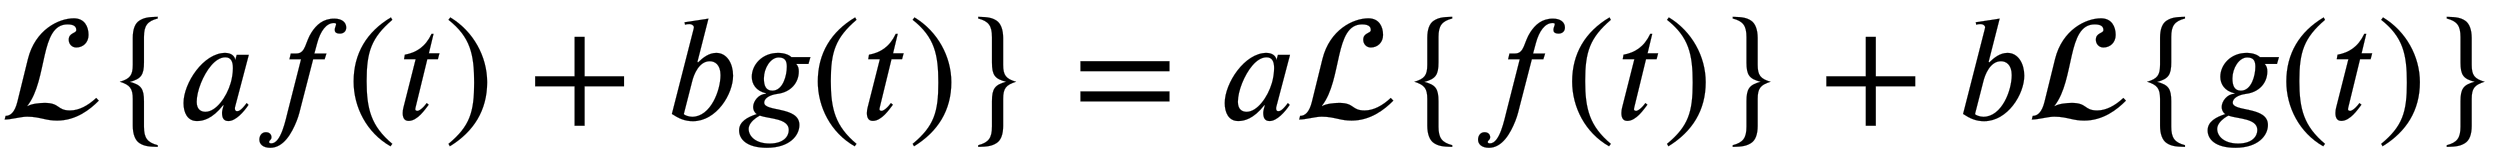
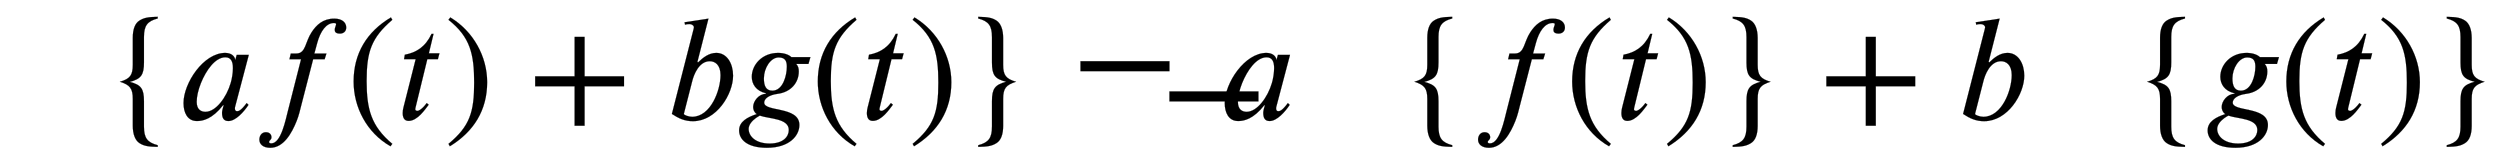
<svg xmlns="http://www.w3.org/2000/svg" xmlns:xlink="http://www.w3.org/1999/xlink" width="38.435ex" height="2.509ex" style="vertical-align: -0.671ex;" viewBox="0 -791.3 16548.4 1080.4" role="img" focusable="false" aria-labelledby="MathJax-SVG-1-Title">
  <title id="MathJax-SVG-1-Title">script upper L left-brace a f left-parenthesis t right-parenthesis plus b g left-parenthesis t right-parenthesis right-brace equals a script upper L left-brace f left-parenthesis t right-parenthesis right-brace plus b script upper L left-brace g left-parenthesis t right-parenthesis right-brace</title>
  <defs aria-hidden="true">
-     <path stroke-width="1" id="E1-STIXWEBVARIANTSI-E238" d="M636 143l17 -18c-59 -60 -152 -132 -276 -132c-36 0 -62 5 -88 11c-33 7 -64 15 -110 15c-44 0 -104 -19 -149 -19l6 24c33 0 61 25 78 93l70 284c48 193 203 269 304 269c71 0 97 -55 97 -110c0 -50 -36 -83 -81 -83c-30 0 -50 24 -50 51c0 48 50 41 50 64 c0 17 -7 38 -58 38c-185 0 -130 -365 -265 -538v-4c25 17 83 22 114 22c103 0 80 -50 168 -50c58 0 118 31 173 83Z" />
    <path stroke-width="1" id="E1-STIXWEBMAIN-7B" d="M350 -170v-11c-67 1 -93 7 -121 25s-44 59 -44 115v177c0 69 -18 93 -85 114c67 20 85 43 85 113v178c0 57 15 96 44 114s55 24 121 25v-11c-69 -18 -91 -48 -91 -123v-168c0 -83 -19 -109 -94 -129c75 -19 94 -45 94 -128v-168c0 -75 22 -105 91 -123Z" />
    <path stroke-width="1" id="E1-STIXWEBNORMALI-1D44E" d="M472 428l-91 -345s-1 -2 -1 -11c0 -11 6 -17 14 -17c10 0 25 2 64 54l12 -12c-31 -47 -85 -107 -133 -107c-33 0 -42 23 -42 55c0 13 6 34 11 50h-4c-72 -92 -134 -105 -173 -105c-63 0 -89 55 -89 119c0 132 132 332 276 332c43 0 64 -24 66 -46h1l9 33h80zM367 341 c0 41 -12 71 -50 71c-68 0 -128 -87 -162 -171c-18 -45 -28 -89 -28 -124c0 -53 31 -66 58 -66c69 0 139 95 167 190c8 26 15 66 15 100Z" />
    <path stroke-width="1" id="E1-STIXWEBNORMALI-1D453" d="M248 437h37c63 0 58 77 101 141c31 47 74 90 150 90c50 0 79 -24 79 -59c0 -28 -21 -40 -41 -40c-28 0 -35 11 -35 25s9 29 9 37c0 5 -3 8 -15 8c-50 0 -89 -54 -110 -132l-19 -70h80l-12 -38h-76l-79 -306c-7 -27 -15 -65 -30 -102c-33 -83 -87 -178 -175 -178 c-48 0 -72 24 -72 54c0 24 14 49 43 49c27 0 37 -18 37 -33c0 -19 -16 -20 -16 -32c0 -6 6 -9 15 -9c65 0 95 158 110 215l87 342h-77Z" />
    <path stroke-width="1" id="E1-STIXWEBMAIN-28" d="M304 -161l-12 -16c-158 90 -244 259 -244 429c0 185 87 329 247 424l9 -16c-139 -119 -170 -212 -170 -405c0 -186 30 -299 170 -416Z" />
    <path stroke-width="1" id="E1-STIXWEBNORMALI-1D461" d="M283 438l-10 -38h-70l-78 -320c-1 -3 -2 -8 -2 -11c0 -6 3 -12 16 -12c0 0 23 2 60 52l13 -11c-24 -31 -74 -107 -133 -107c-31 0 -39 25 -39 52c0 13 2 26 5 37l81 320h-77l5 29c75 14 136 51 177 138h13l-31 -129h70Z" />
    <path stroke-width="1" id="E1-STIXWEBMAIN-29" d="M29 660l12 16c153 -92 244 -259 244 -429c0 -185 -88 -327 -247 -424l-9 16c142 117 170 211 170 405c0 187 -25 302 -170 416Z" />
    <path stroke-width="1" id="E1-STIXWEBMAIN-2B" d="M636 220h-261v-261h-66v261h-261v66h261v261h66v-261h261v-66Z" />
    <path stroke-width="1" id="E1-STIXWEBNORMALI-1D44F" d="M214 382l4 -4c33 32 72 63 121 63c70 0 111 -69 111 -151c0 -121 -109 -301 -266 -301c-53 0 -94 18 -139 48l144 563c1 4 2 8 2 11c-1 13 -16 21 -29 21c-10 0 -22 -1 -30 -4l-3 16l158 24zM179 252l-55 -215c0 -7 32 -19 55 -19c122 0 188 174 188 276 c0 70 -38 92 -71 92c-72 0 -106 -89 -117 -134Z" />
    <path stroke-width="1" id="E1-STIXWEBNORMALI-1D454" d="M492 413l-13 -45h-81c13 -15 17 -28 17 -50c0 -75 -53 -137 -141 -148c-59 -8 -88 -33 -88 -58c0 -63 233 -23 233 -148c0 -71 -66 -151 -215 -151c-134 0 -184 57 -184 115s55 88 117 108c-17 11 -24 30 -24 47c0 38 37 87 85 87v4c-67 15 -94 62 -94 109 c0 79 68 158 174 158c42 0 73 -13 88 -28h126zM336 349c0 37 -10 62 -54 62c-54 0 -98 -71 -98 -139c0 -46 12 -81 56 -81c71 0 96 102 96 158zM349 -69c0 78 -132 73 -192 95c-8 -5 -18 -10 -26 -16c-26 -19 -48 -45 -48 -72c0 -47 44 -97 139 -97c91 0 127 46 127 90Z" />
    <path stroke-width="1" id="E1-STIXWEBMAIN-7D" d="M295 540v-177c0 -70 18 -93 85 -113c-67 -21 -85 -44 -85 -114v-178c0 -57 -15 -96 -44 -114s-55 -24 -121 -25v11c69 18 91 48 91 123v168c0 83 19 109 94 129c-75 19 -94 44 -94 128v168c0 75 -22 105 -91 123v11c67 -1 93 -7 121 -25s44 -59 44 -115Z" />
-     <path stroke-width="1" id="E1-STIXWEBMAIN-3D" d="M637 320h-589v66h589v-66zM637 120h-589v66h589v-66Z" />
+     <path stroke-width="1" id="E1-STIXWEBMAIN-3D" d="M637 320h-589v66h589v-66zM637 120v66h589v-66Z" />
  </defs>
  <g stroke="currentColor" fill="currentColor" stroke-width="0" transform="matrix(1 0 0 -1 0 0)" aria-hidden="true">
    <use xlink:href="#E1-STIXWEBVARIANTSI-E238" x="0" y="0" />
    <use xlink:href="#E1-STIXWEBMAIN-7B" x="693" y="0" />
    <use xlink:href="#E1-STIXWEBNORMALI-1D44E" x="1174" y="0" />
    <use xlink:href="#E1-STIXWEBNORMALI-1D453" x="1676" y="0" />
    <use xlink:href="#E1-STIXWEBMAIN-28" x="2292" y="0" />
    <use xlink:href="#E1-STIXWEBNORMALI-1D461" x="2625" y="0" />
    <use xlink:href="#E1-STIXWEBMAIN-29" x="2939" y="0" />
    <use xlink:href="#E1-STIXWEBMAIN-2B" x="3494" y="0" />
    <use xlink:href="#E1-STIXWEBNORMALI-1D44F" x="4402" y="0" />
    <use xlink:href="#E1-STIXWEBNORMALI-1D454" x="4872" y="0" />
    <use xlink:href="#E1-STIXWEBMAIN-28" x="5365" y="0" />
    <use xlink:href="#E1-STIXWEBNORMALI-1D461" x="5698" y="0" />
    <use xlink:href="#E1-STIXWEBMAIN-29" x="6012" y="0" />
    <use xlink:href="#E1-STIXWEBMAIN-7D" x="6345" y="0" />
    <use xlink:href="#E1-STIXWEBMAIN-3D" x="7104" y="0" />
    <use xlink:href="#E1-STIXWEBNORMALI-1D44E" x="8067" y="0" />
    <use xlink:href="#E1-STIXWEBVARIANTSI-E238" x="8570" y="0" />
    <use xlink:href="#E1-STIXWEBMAIN-7B" x="9263" y="0" />
    <use xlink:href="#E1-STIXWEBNORMALI-1D453" x="9744" y="0" />
    <use xlink:href="#E1-STIXWEBMAIN-28" x="10359" y="0" />
    <use xlink:href="#E1-STIXWEBNORMALI-1D461" x="10693" y="0" />
    <use xlink:href="#E1-STIXWEBMAIN-29" x="11006" y="0" />
    <use xlink:href="#E1-STIXWEBMAIN-7D" x="11340" y="0" />
    <use xlink:href="#E1-STIXWEBMAIN-2B" x="12042" y="0" />
    <use xlink:href="#E1-STIXWEBNORMALI-1D44F" x="12950" y="0" />
    <use xlink:href="#E1-STIXWEBVARIANTSI-E238" x="13420" y="0" />
    <use xlink:href="#E1-STIXWEBMAIN-7B" x="14114" y="0" />
    <use xlink:href="#E1-STIXWEBNORMALI-1D454" x="14594" y="0" />
    <use xlink:href="#E1-STIXWEBMAIN-28" x="15087" y="0" />
    <use xlink:href="#E1-STIXWEBNORMALI-1D461" x="15420" y="0" />
    <use xlink:href="#E1-STIXWEBMAIN-29" x="15734" y="0" />
    <use xlink:href="#E1-STIXWEBMAIN-7D" x="16067" y="0" />
  </g>
</svg>